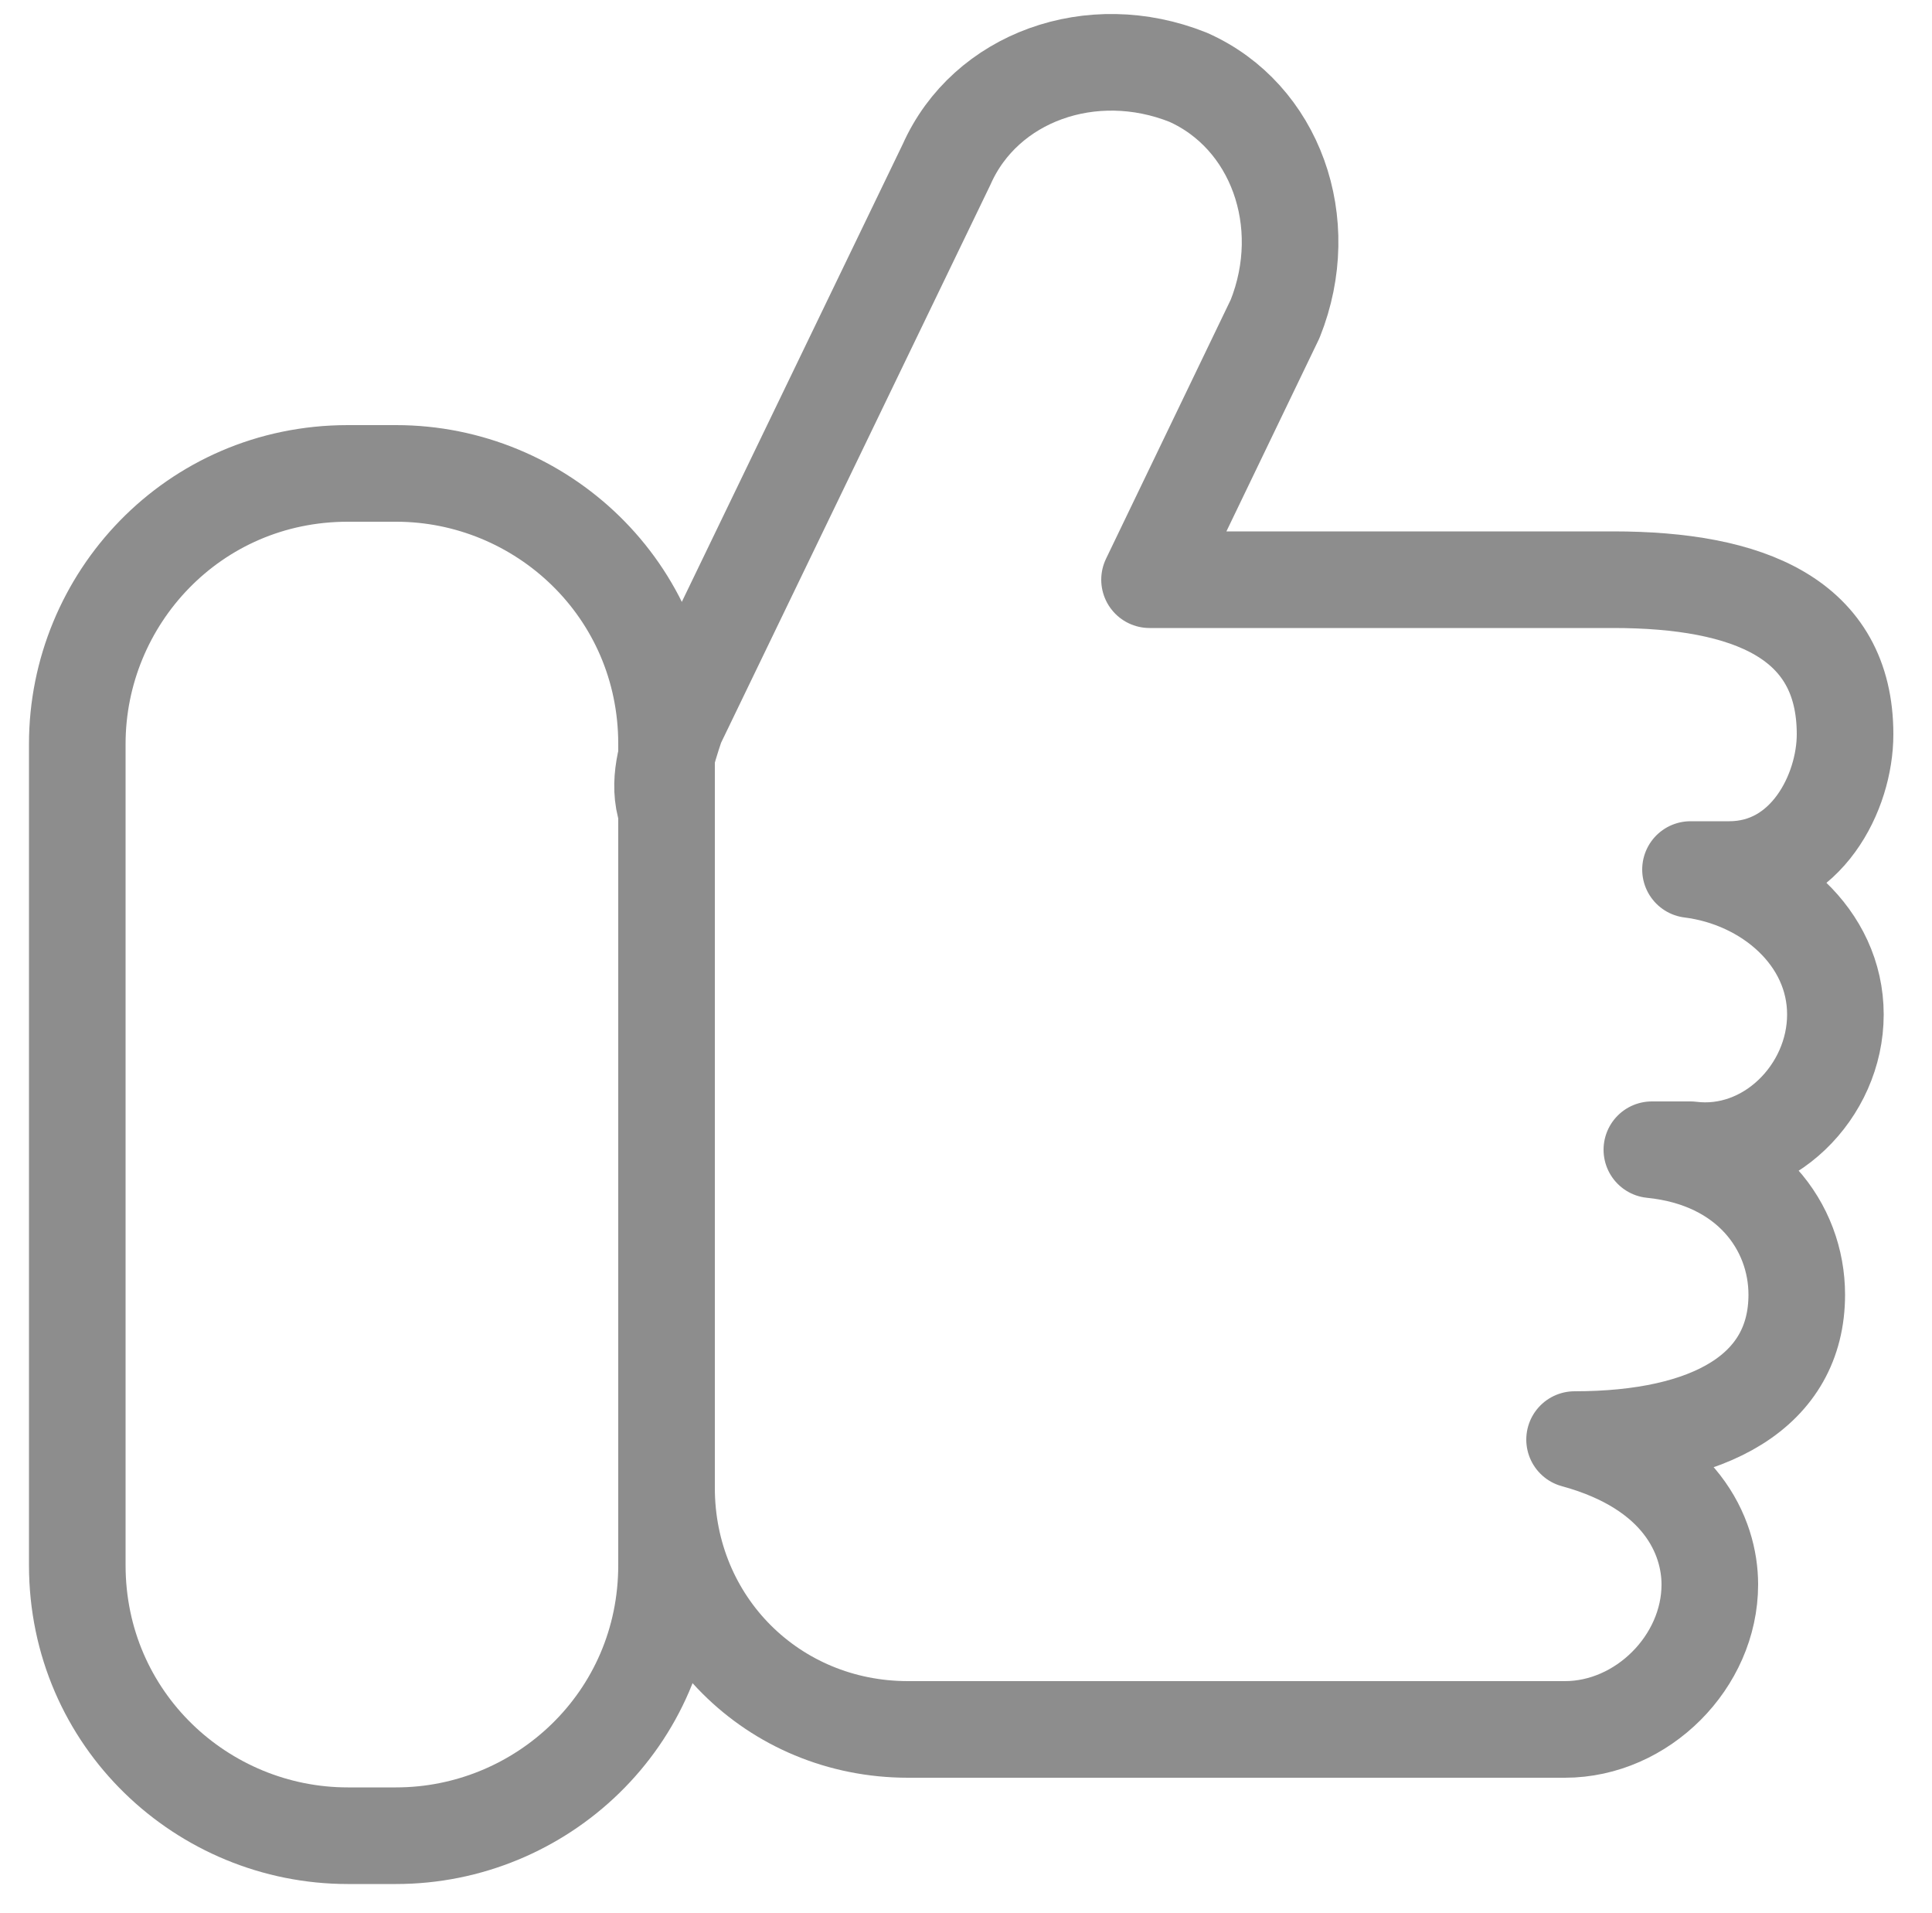
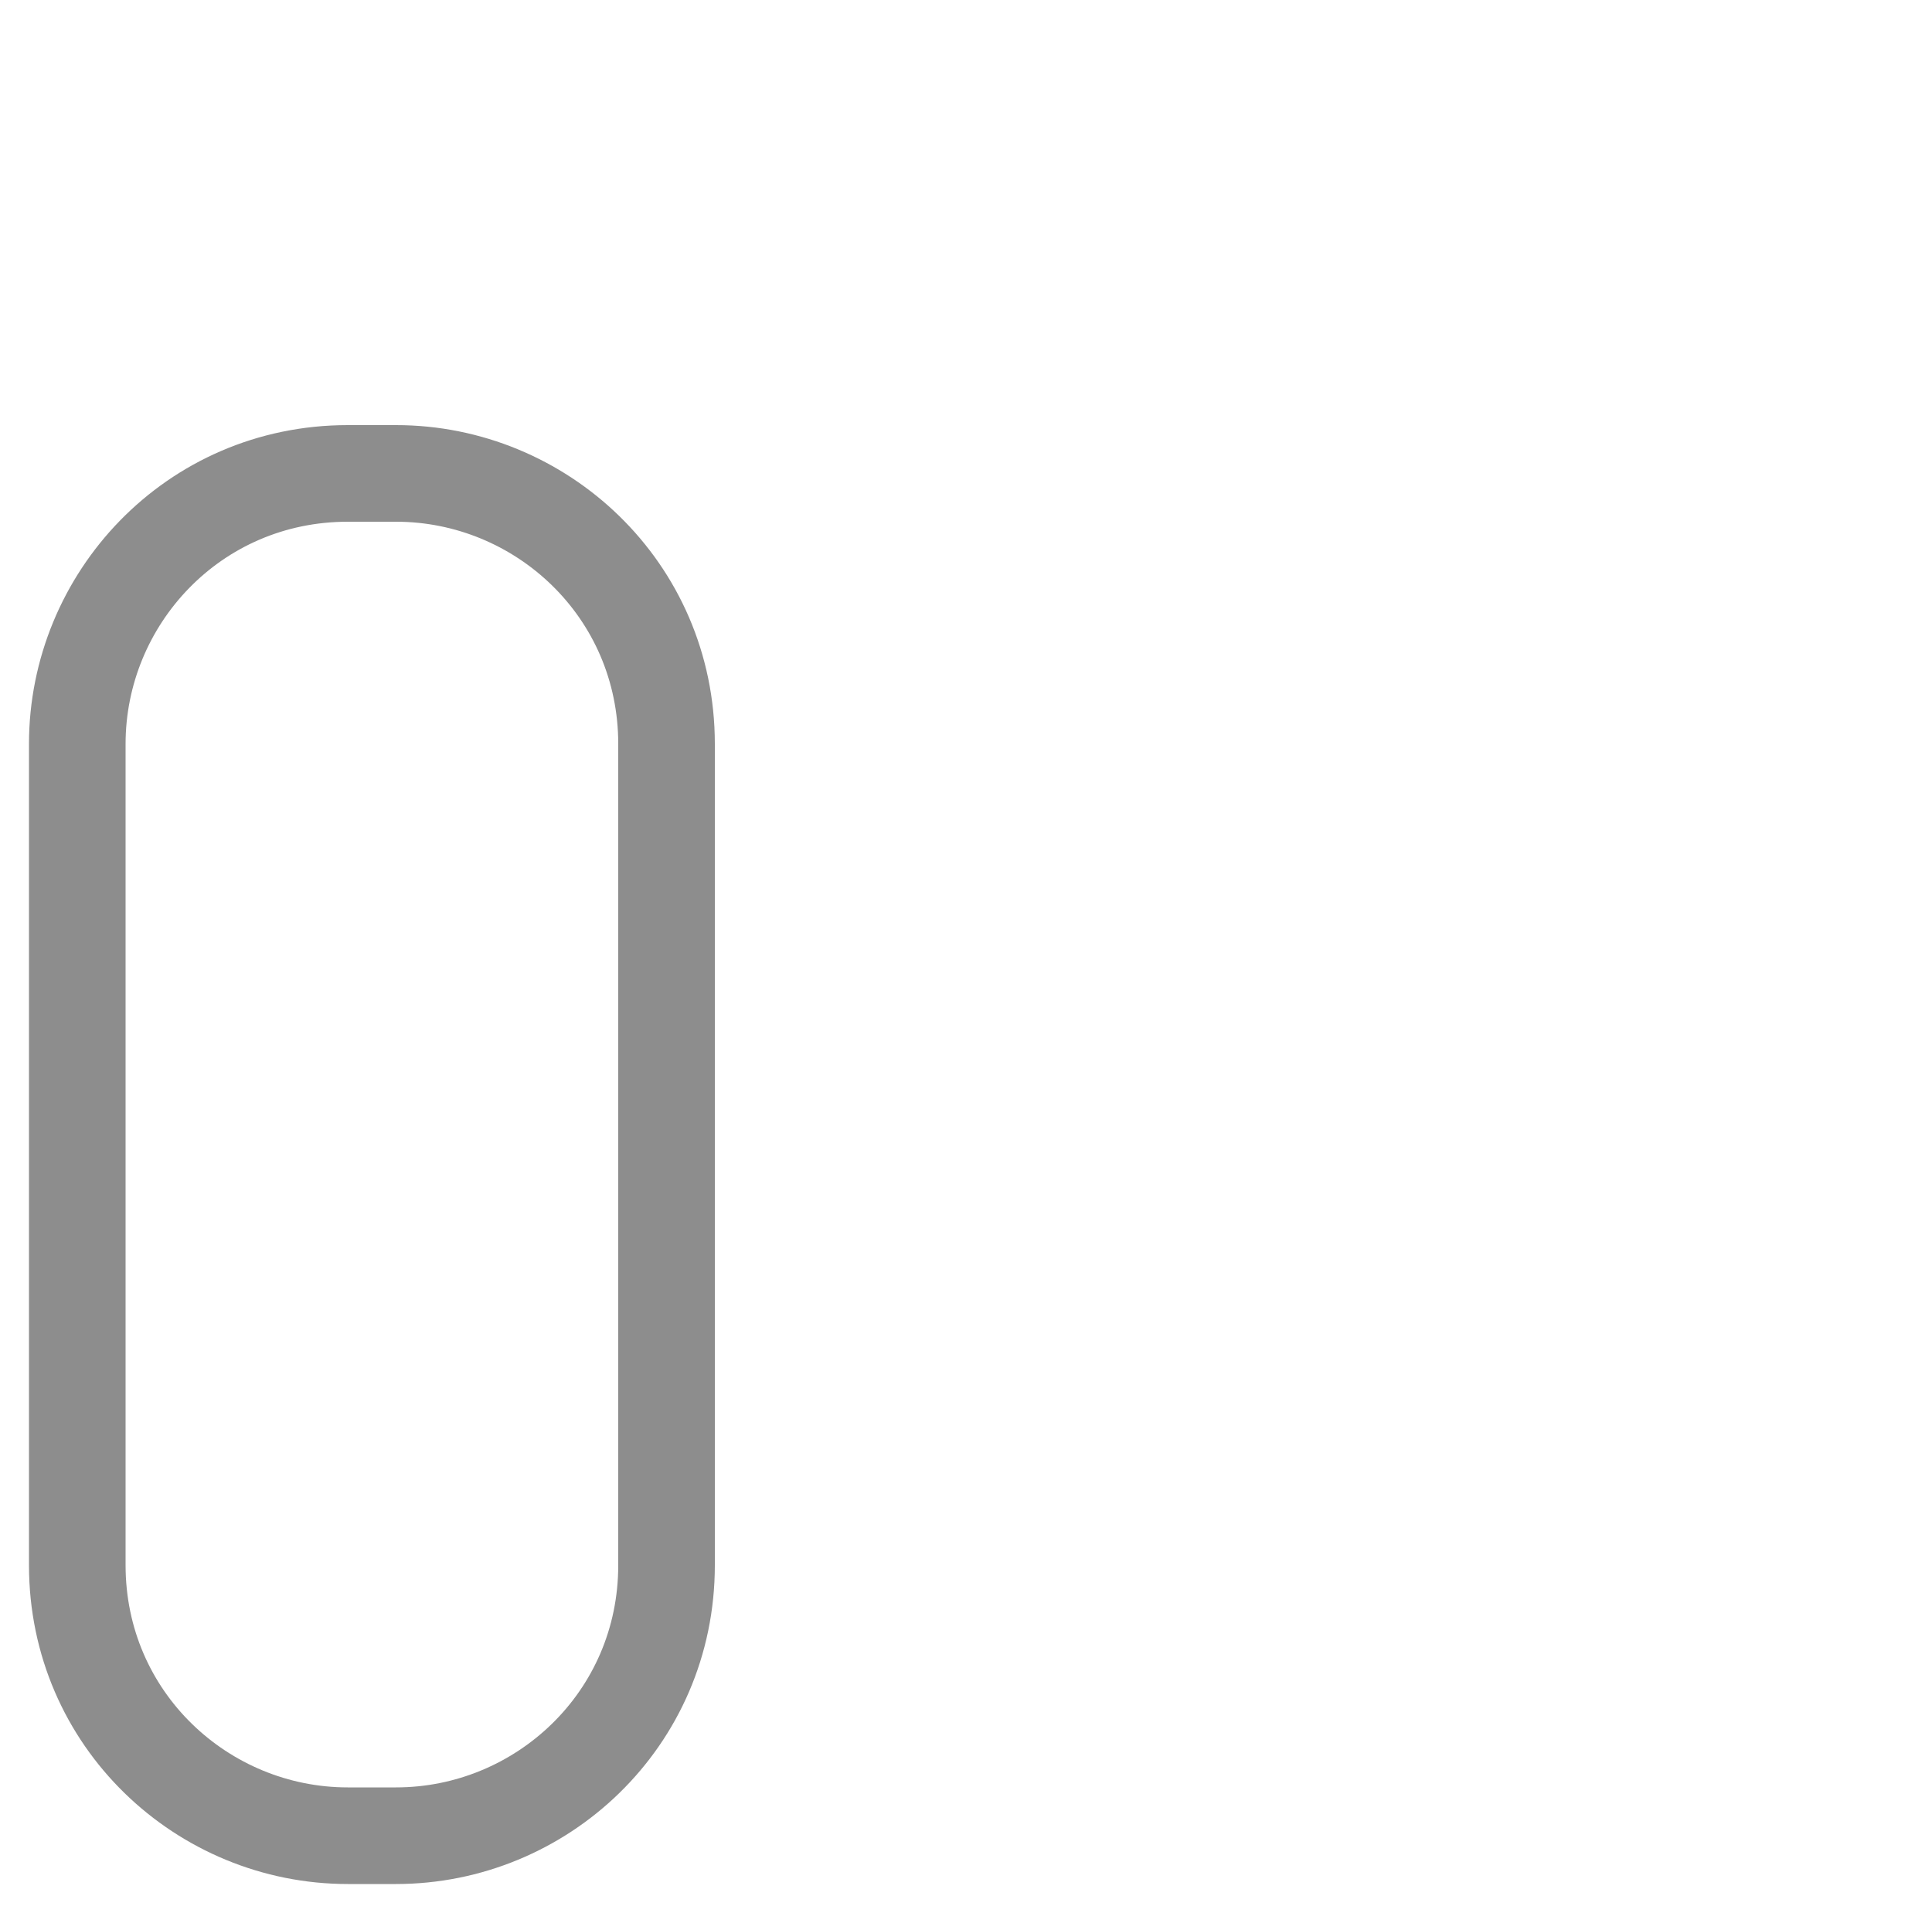
<svg xmlns="http://www.w3.org/2000/svg" version="1.1" id="レイヤー_1" x="0px" y="0px" viewBox="0 0 20 19.8" style="enable-background:new 0 0 20 19.8;" xml:space="preserve">
  <style type="text/css">
	.st0{fill:none;stroke:#8D8D8D;stroke-linecap:round;stroke-linejoin:round;stroke-miterlimit:10;}
</style>
  <g>
-     <path class="st0" d="M19,10.5c0-0.8-0.7-1.4-1.5-1.5h0.4c0.8,0,1.2-0.8,1.2-1.4c0-1.2-1-1.6-2.4-1.6c-0.9,0-3.5,0-3.5,0h-1.3   l1.3-2.7c0.4-1,0-2.1-0.9-2.5c-1-0.4-2.1,0-2.5,0.9L7,7.5C6.9,7.8,6.8,8.1,6.9,8.4c0,0.1,0,0.1,0,0.2v6.8c0,1.4,1.1,2.5,2.5,2.5h1   h2.8h3c0.8,0,1.5-0.7,1.5-1.5c0-0.5-0.3-1.2-1.4-1.5c1.4,0,2.3-0.5,2.3-1.5c0-0.7-0.5-1.4-1.5-1.5h0.4C18.3,12,19,11.3,19,10.5z" />
    <path class="st0" d="M4.1,19H3.6c-1.5,0-2.8-1.2-2.8-2.8V7.7c0-1.5,1.2-2.8,2.8-2.8h0.5c1.5,0,2.8,1.2,2.8,2.8v8.5   C6.9,17.8,5.6,19,4.1,19z" />
  </g>
</svg>